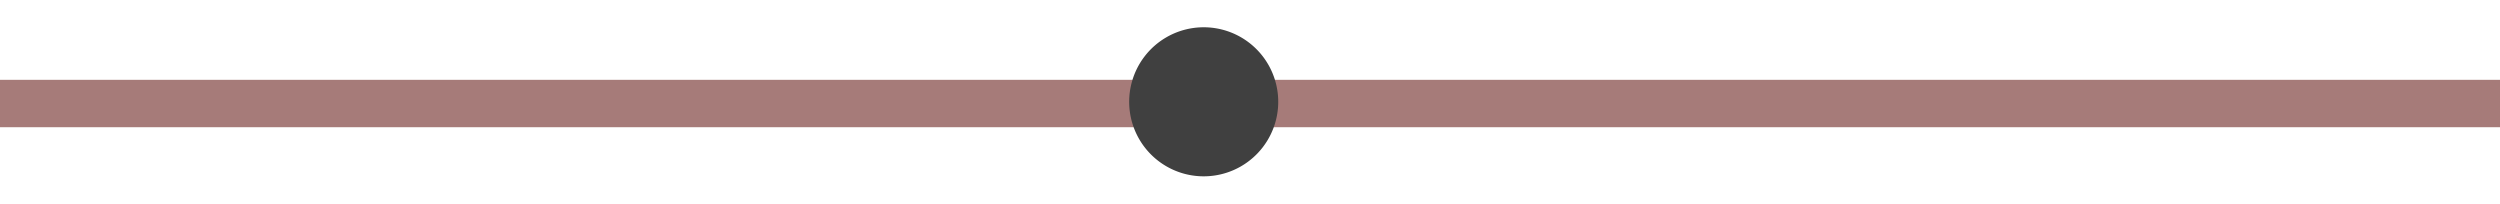
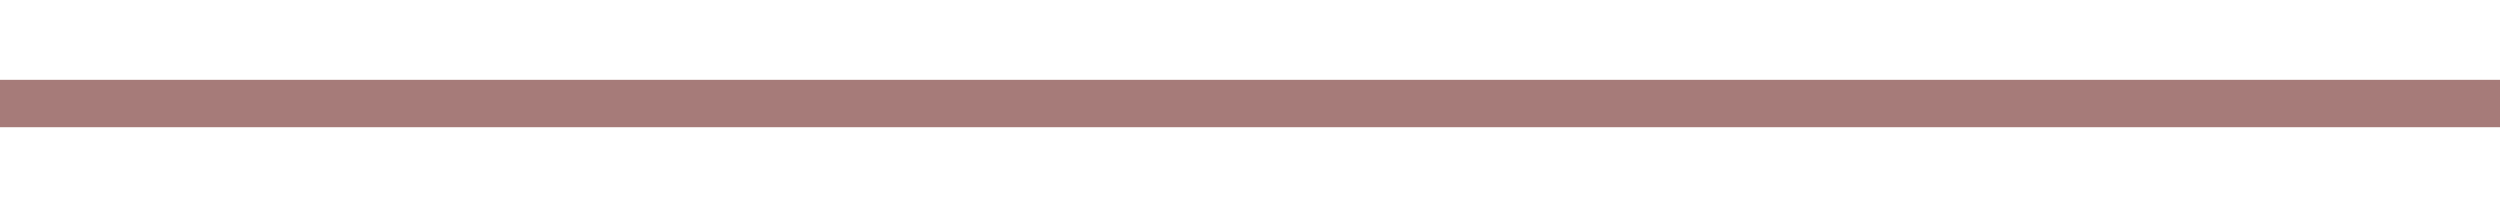
<svg xmlns="http://www.w3.org/2000/svg" width="211" height="17.185" viewBox="0 0 211 17.185">
  <g id="Group_31" data-name="Group 31" transform="translate(-858 -3567.196)">
    <line id="Line_2" data-name="Line 2" x2="211" transform="translate(858 3575.933)" fill="none" stroke="#a67b79" stroke-width="4" />
-     <path id="Path_12939" data-name="Path 12939" d="M12.58,6.29A6.29,6.29,0,1,1,6.29,0,6.29,6.29,0,0,1,12.58,6.29Z" transform="translate(968.185 3578.09) rotate(150)" fill="#404040" />
  </g>
</svg>